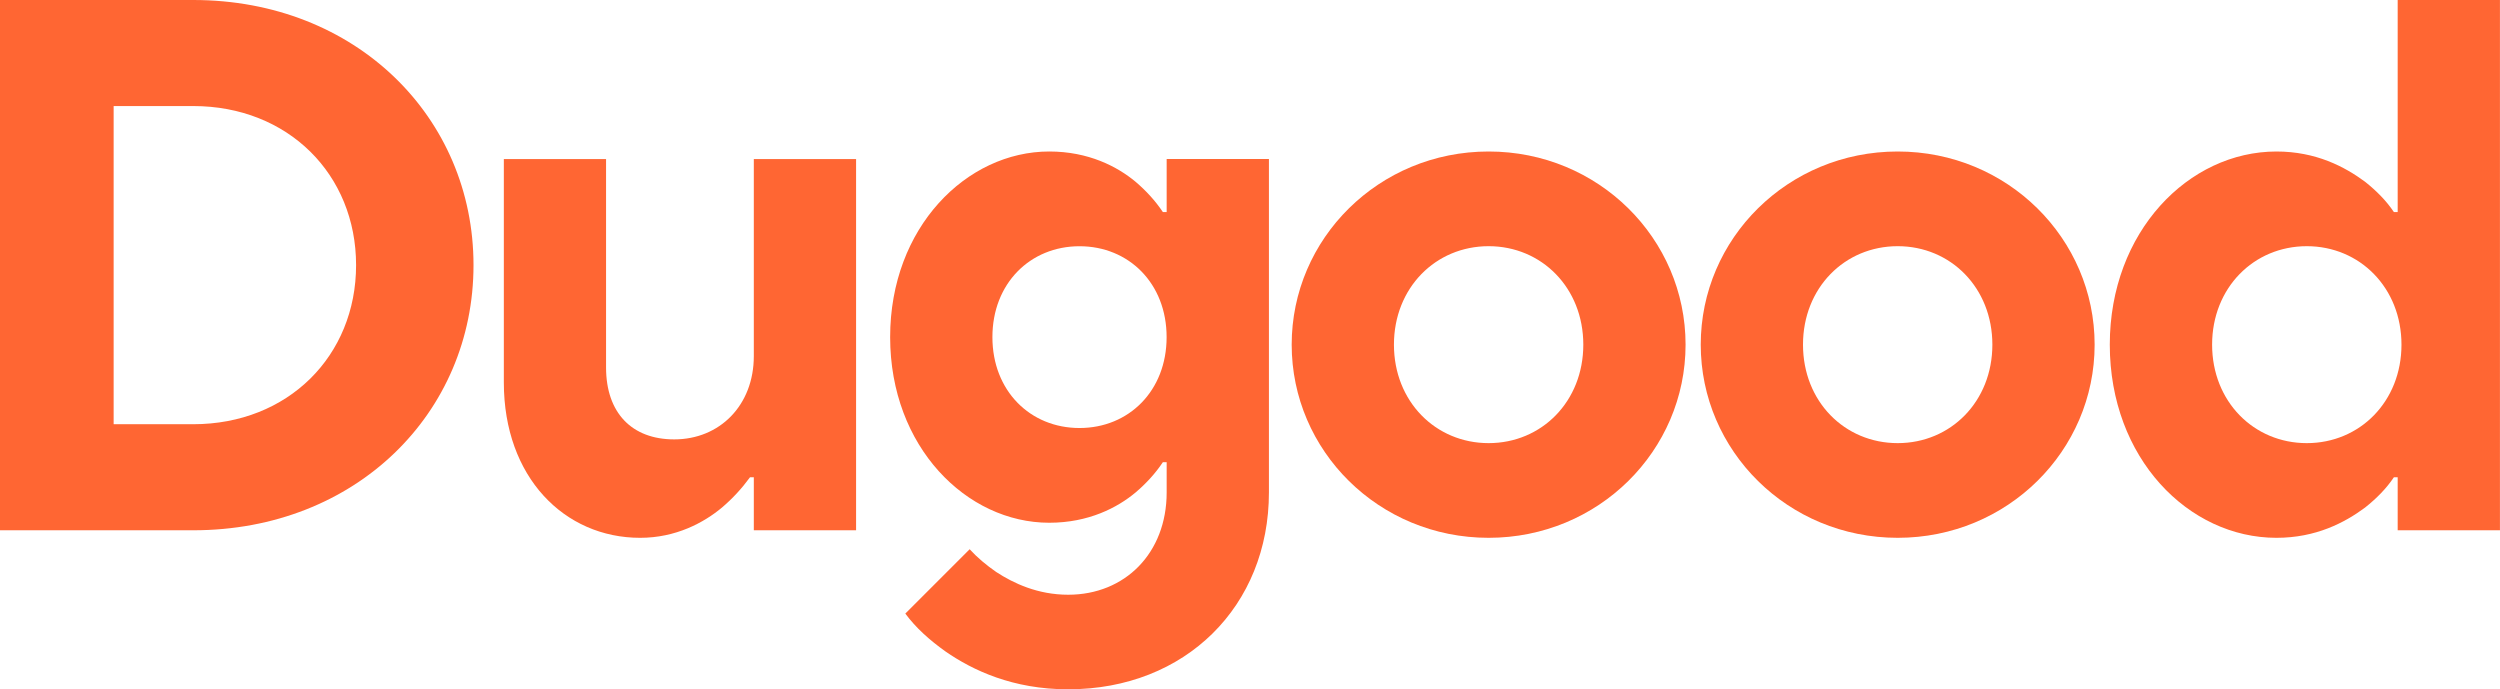
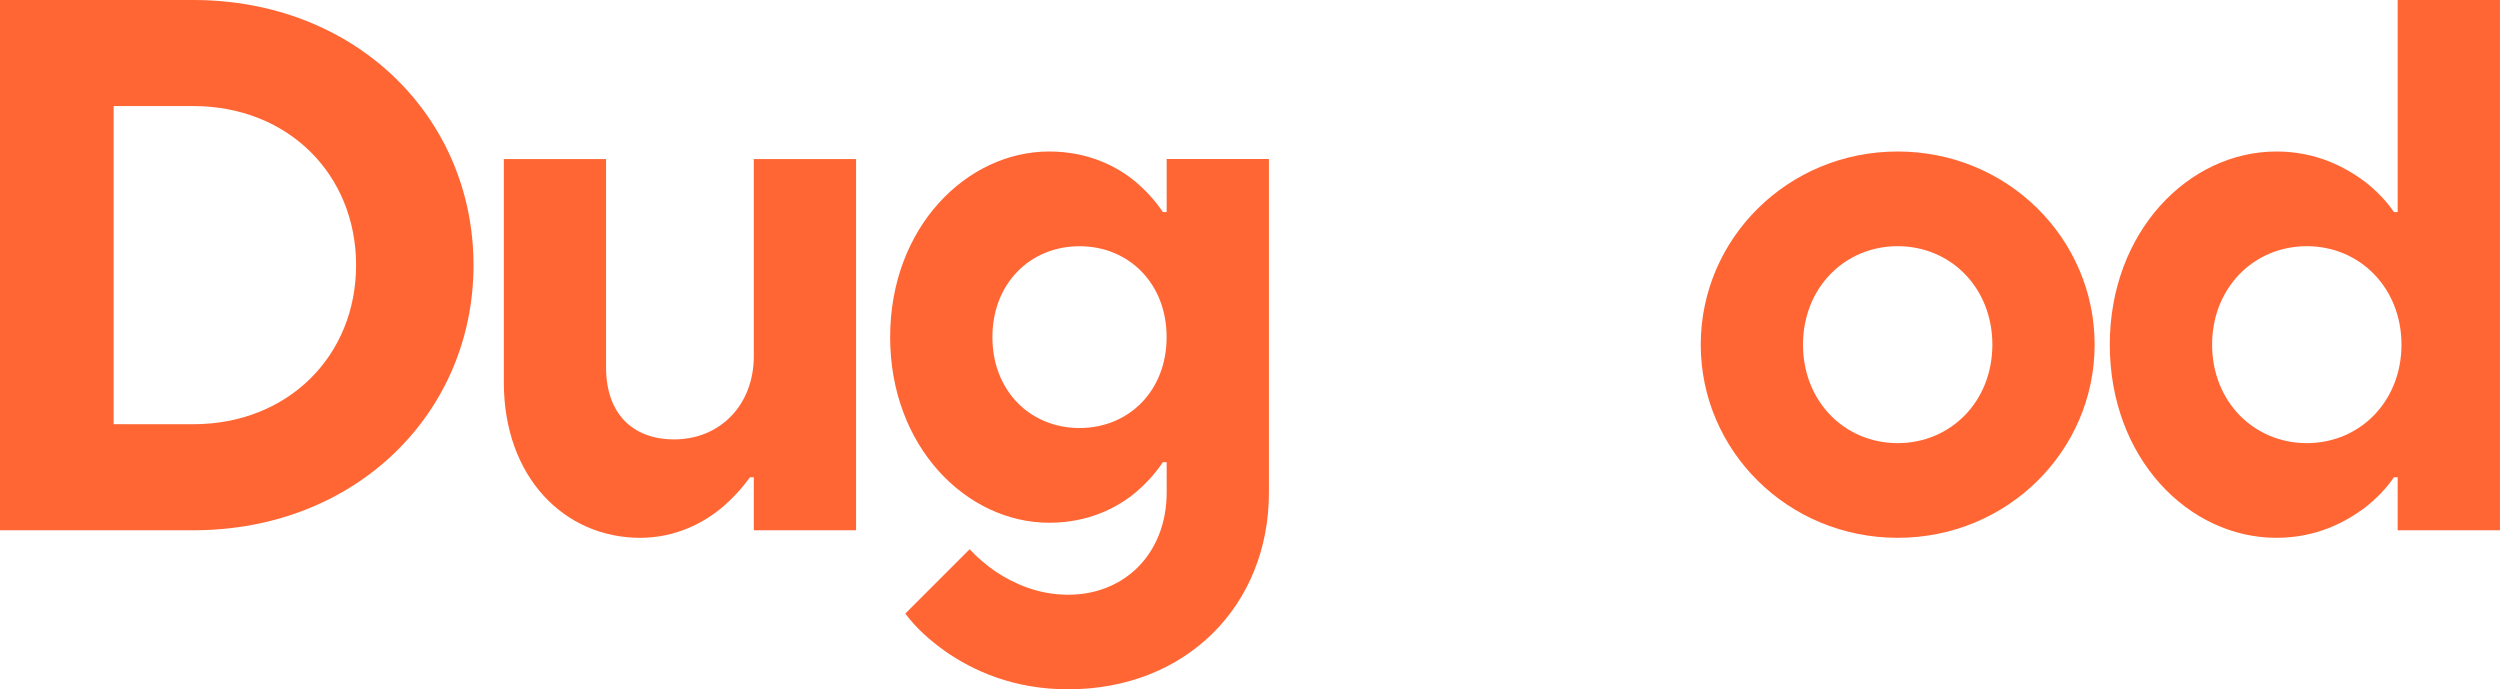
<svg xmlns="http://www.w3.org/2000/svg" id="Layer_2" viewBox="0 0 501.15 138.19">
  <defs>
    <style>.cls-1{fill:#f63;}</style>
  </defs>
  <g id="Layer_1-2">
    <g>
      <path class="cls-1" d="m0,0h38.73c32.65,0,56.19,23.54,56.19,53.15,0,29.61-23.54,53.15-56.19,53.15H0S0,0,0,0Zm38.73,85.04c18.98,0,32.65-13.67,32.65-31.89,0-18.22-13.67-31.89-32.65-31.89h-15.95s0,63.78,0,63.78h15.95Z" />
      <path class="cls-1" d="m100.99,31.89h20.5s0,41.76,0,41.76c0,9.11,5.16,14.43,13.67,14.43,9.11,0,15.95-6.83,15.95-16.7V31.89s20.5,0,20.5,0v74.41s-20.5,0-20.5,0v-10.63h-.76c-1.67,2.28-3.49,4.25-5.62,6.07-3.64,3.04-9.26,6.07-16.4,6.07-15.19,0-27.33-12.15-27.33-31.13V31.89Z" />
      <path class="cls-1" d="m194.38,110.1c1.52,1.67,3.34,3.19,5.32,4.56,3.49,2.28,8.35,4.56,14.43,4.56,11.39,0,19.74-8.35,19.74-20.5v-6.07h-.76c-1.52,2.28-3.34,4.25-5.47,6.07-3.64,3.04-9.42,6.07-17.31,6.07-16.55,0-31.89-15.19-31.89-37.21,0-22.02,15.34-37.21,31.89-37.21,7.9,0,13.67,3.04,17.31,6.07,2.13,1.82,3.95,3.8,5.47,6.07h.76v-10.63s20.5,0,20.5,0v66.82c0,22.78-16.7,39.48-40.24,39.48-11.09,0-19.13-3.8-24.6-7.59-3.19-2.28-5.92-4.71-8.05-7.59l12.91-12.91Zm39.48-42.52c0-10.78-7.59-18.22-17.46-18.22-9.87,0-17.46,7.44-17.46,18.22,0,10.78,7.59,18.22,17.46,18.22,9.87,0,17.46-7.44,17.46-18.22Z" />
-       <path class="cls-1" d="m298.41,30.37c22.02,0,39.48,17.46,39.48,38.72,0,21.26-17.46,38.72-39.48,38.72-22.02,0-39.48-17.46-39.48-38.72,0-21.26,17.46-38.72,39.48-38.72Zm18.98,38.72c0-11.39-8.35-19.74-18.98-19.74-10.63,0-18.98,8.35-18.98,19.74,0,11.39,8.35,19.74,18.98,19.74,10.63,0,18.98-8.35,18.98-19.74Z" />
      <path class="cls-1" d="m380.41,30.37c22.02,0,39.48,17.46,39.48,38.72,0,21.26-17.46,38.72-39.48,38.72-22.02,0-39.48-17.46-39.48-38.72,0-21.26,17.46-38.72,39.48-38.72Zm18.98,38.72c0-11.39-8.35-19.74-18.98-19.74-10.63,0-18.98,8.35-18.98,19.74,0,11.39,8.35,19.74,18.98,19.74,10.63,0,18.98-8.35,18.98-19.74Z" />
      <path class="cls-1" d="m480.64,95.67h-.76c-1.52,2.28-3.49,4.25-5.77,6.07-4.1,3.04-9.87,6.07-17.77,6.07-17.62,0-33.41-15.95-33.41-38.72,0-22.63,15.79-38.72,33.41-38.72,7.9,0,13.67,3.04,17.77,6.07,2.28,1.82,4.25,3.8,5.77,6.07h.76s0-42.52,0-42.52h20.5s0,106.3,0,106.3h-20.5s0-10.63,0-10.63Zm.76-26.58c0-11.39-8.35-19.74-18.98-19.74-10.63,0-18.98,8.35-18.98,19.74,0,11.39,8.35,19.74,18.98,19.74,10.63,0,18.98-8.35,18.98-19.74Z" />
    </g>
  </g>
</svg>